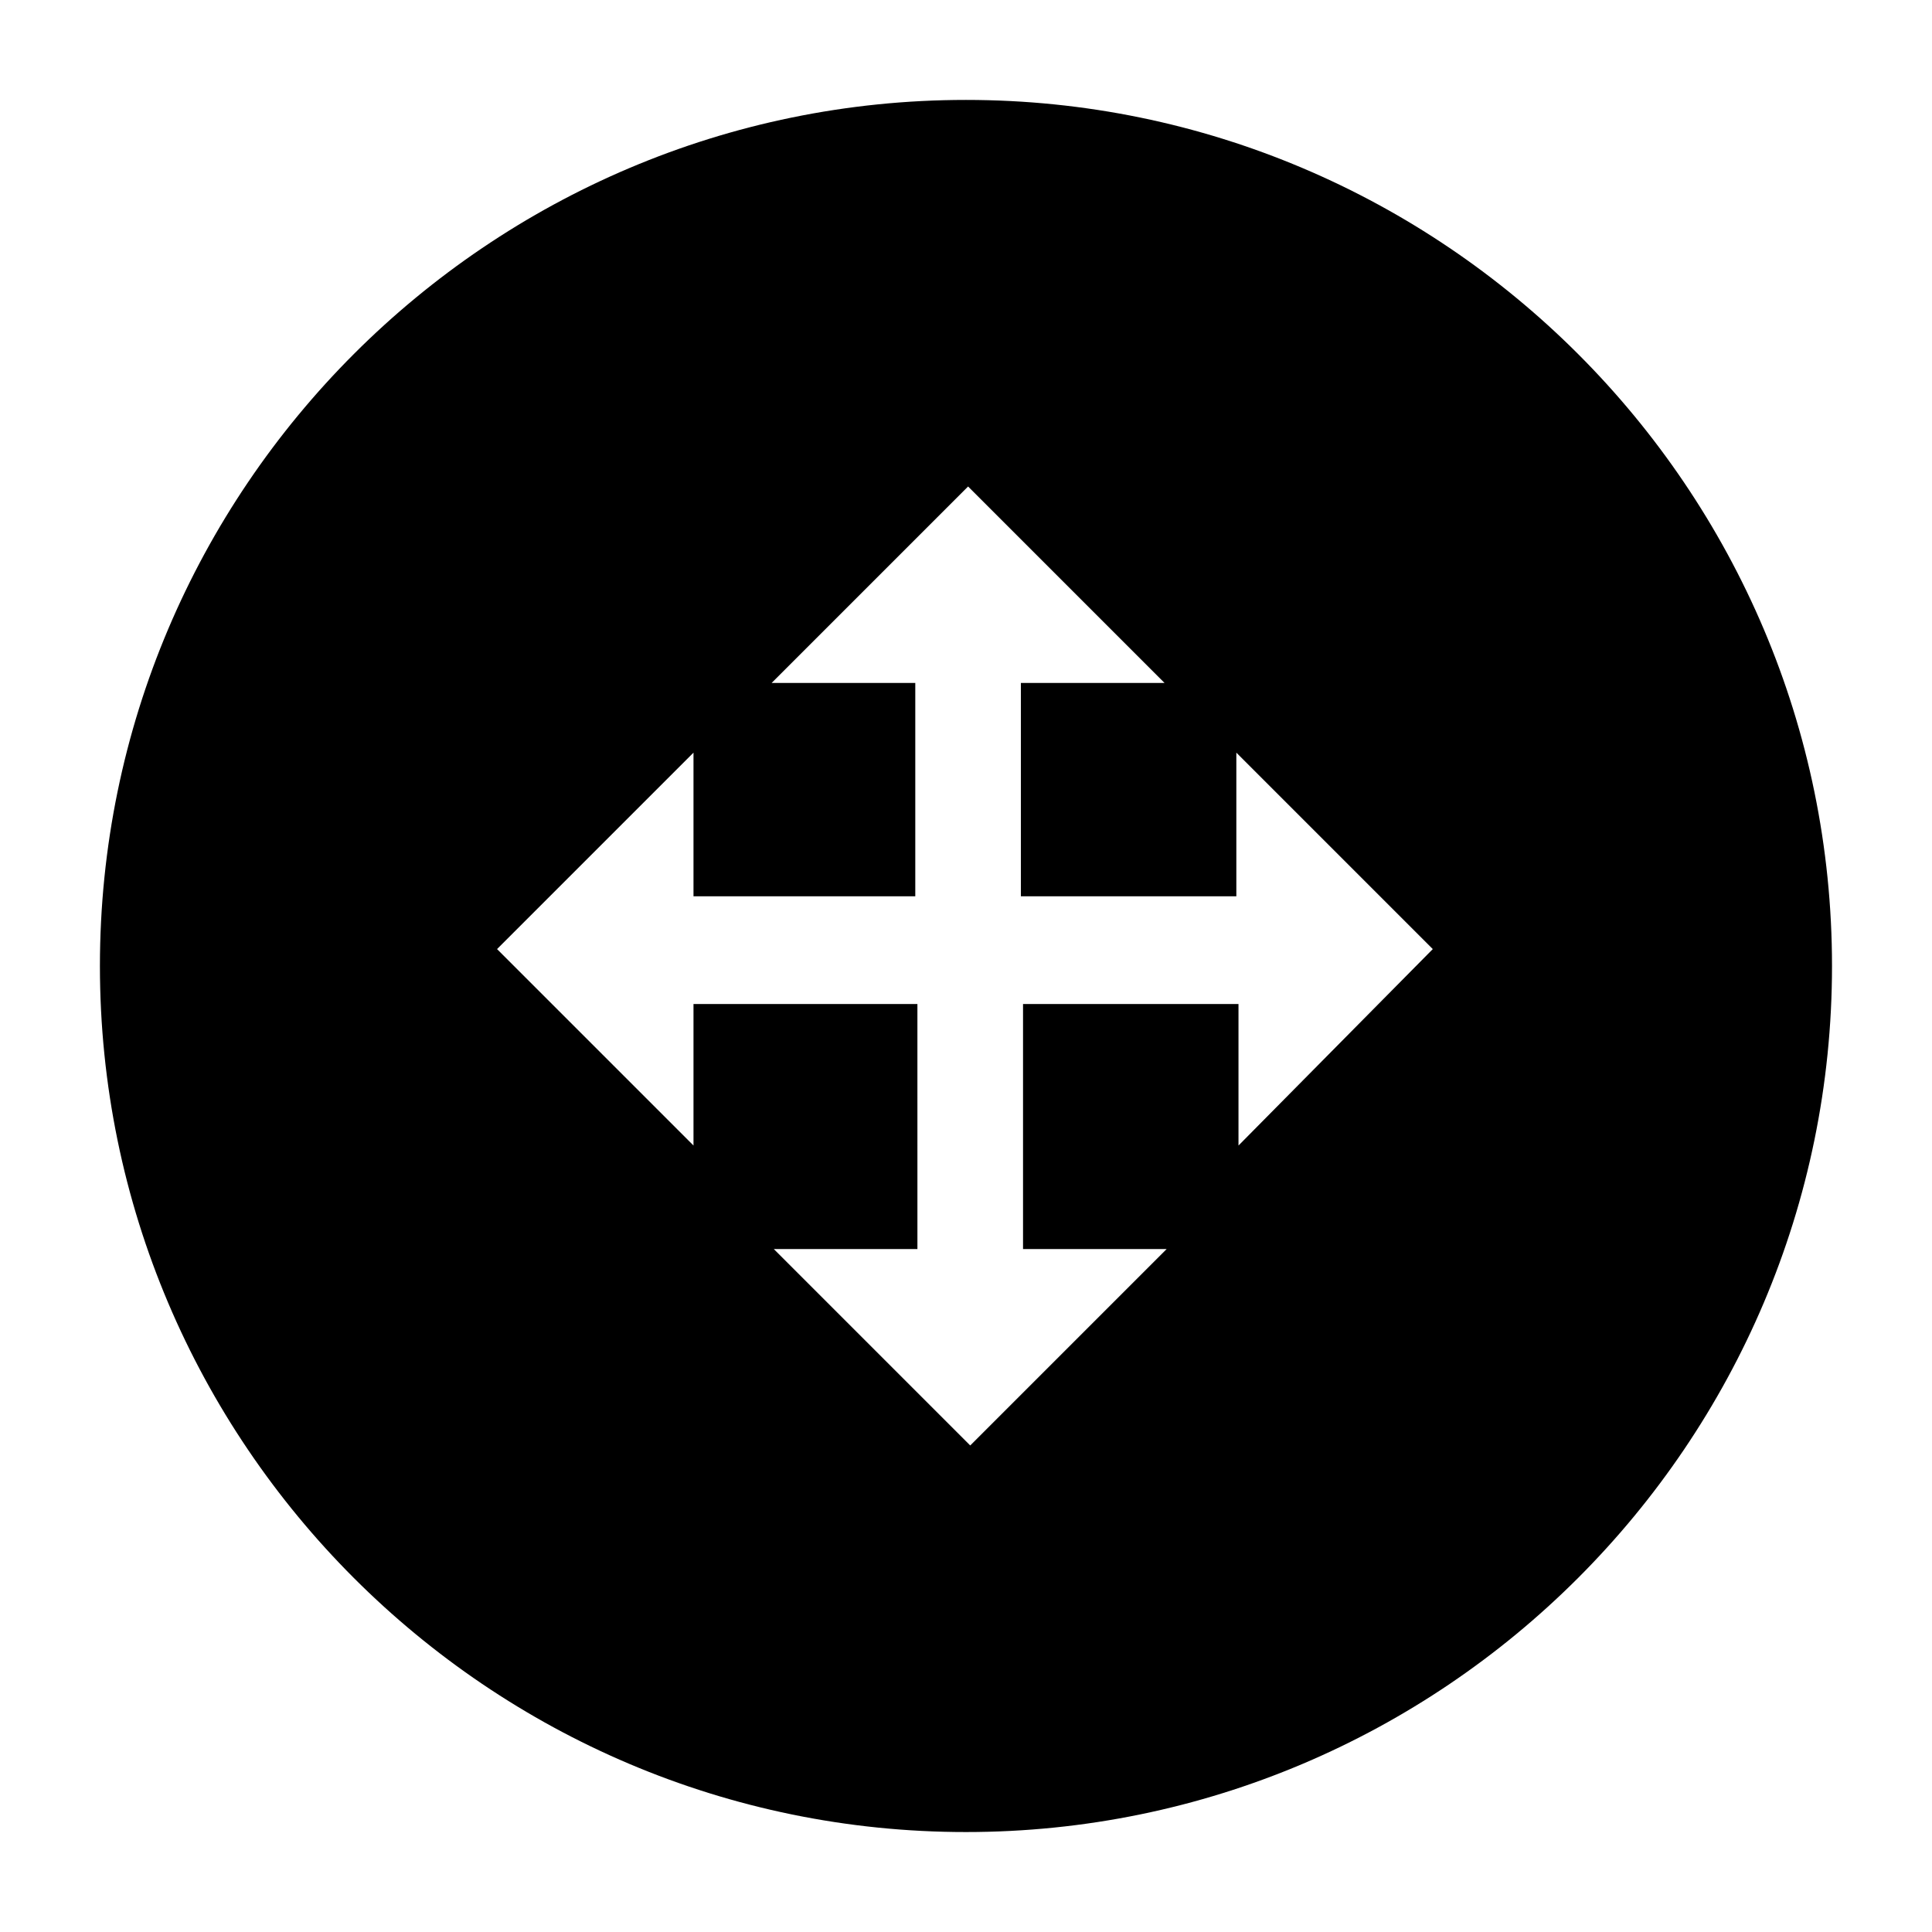
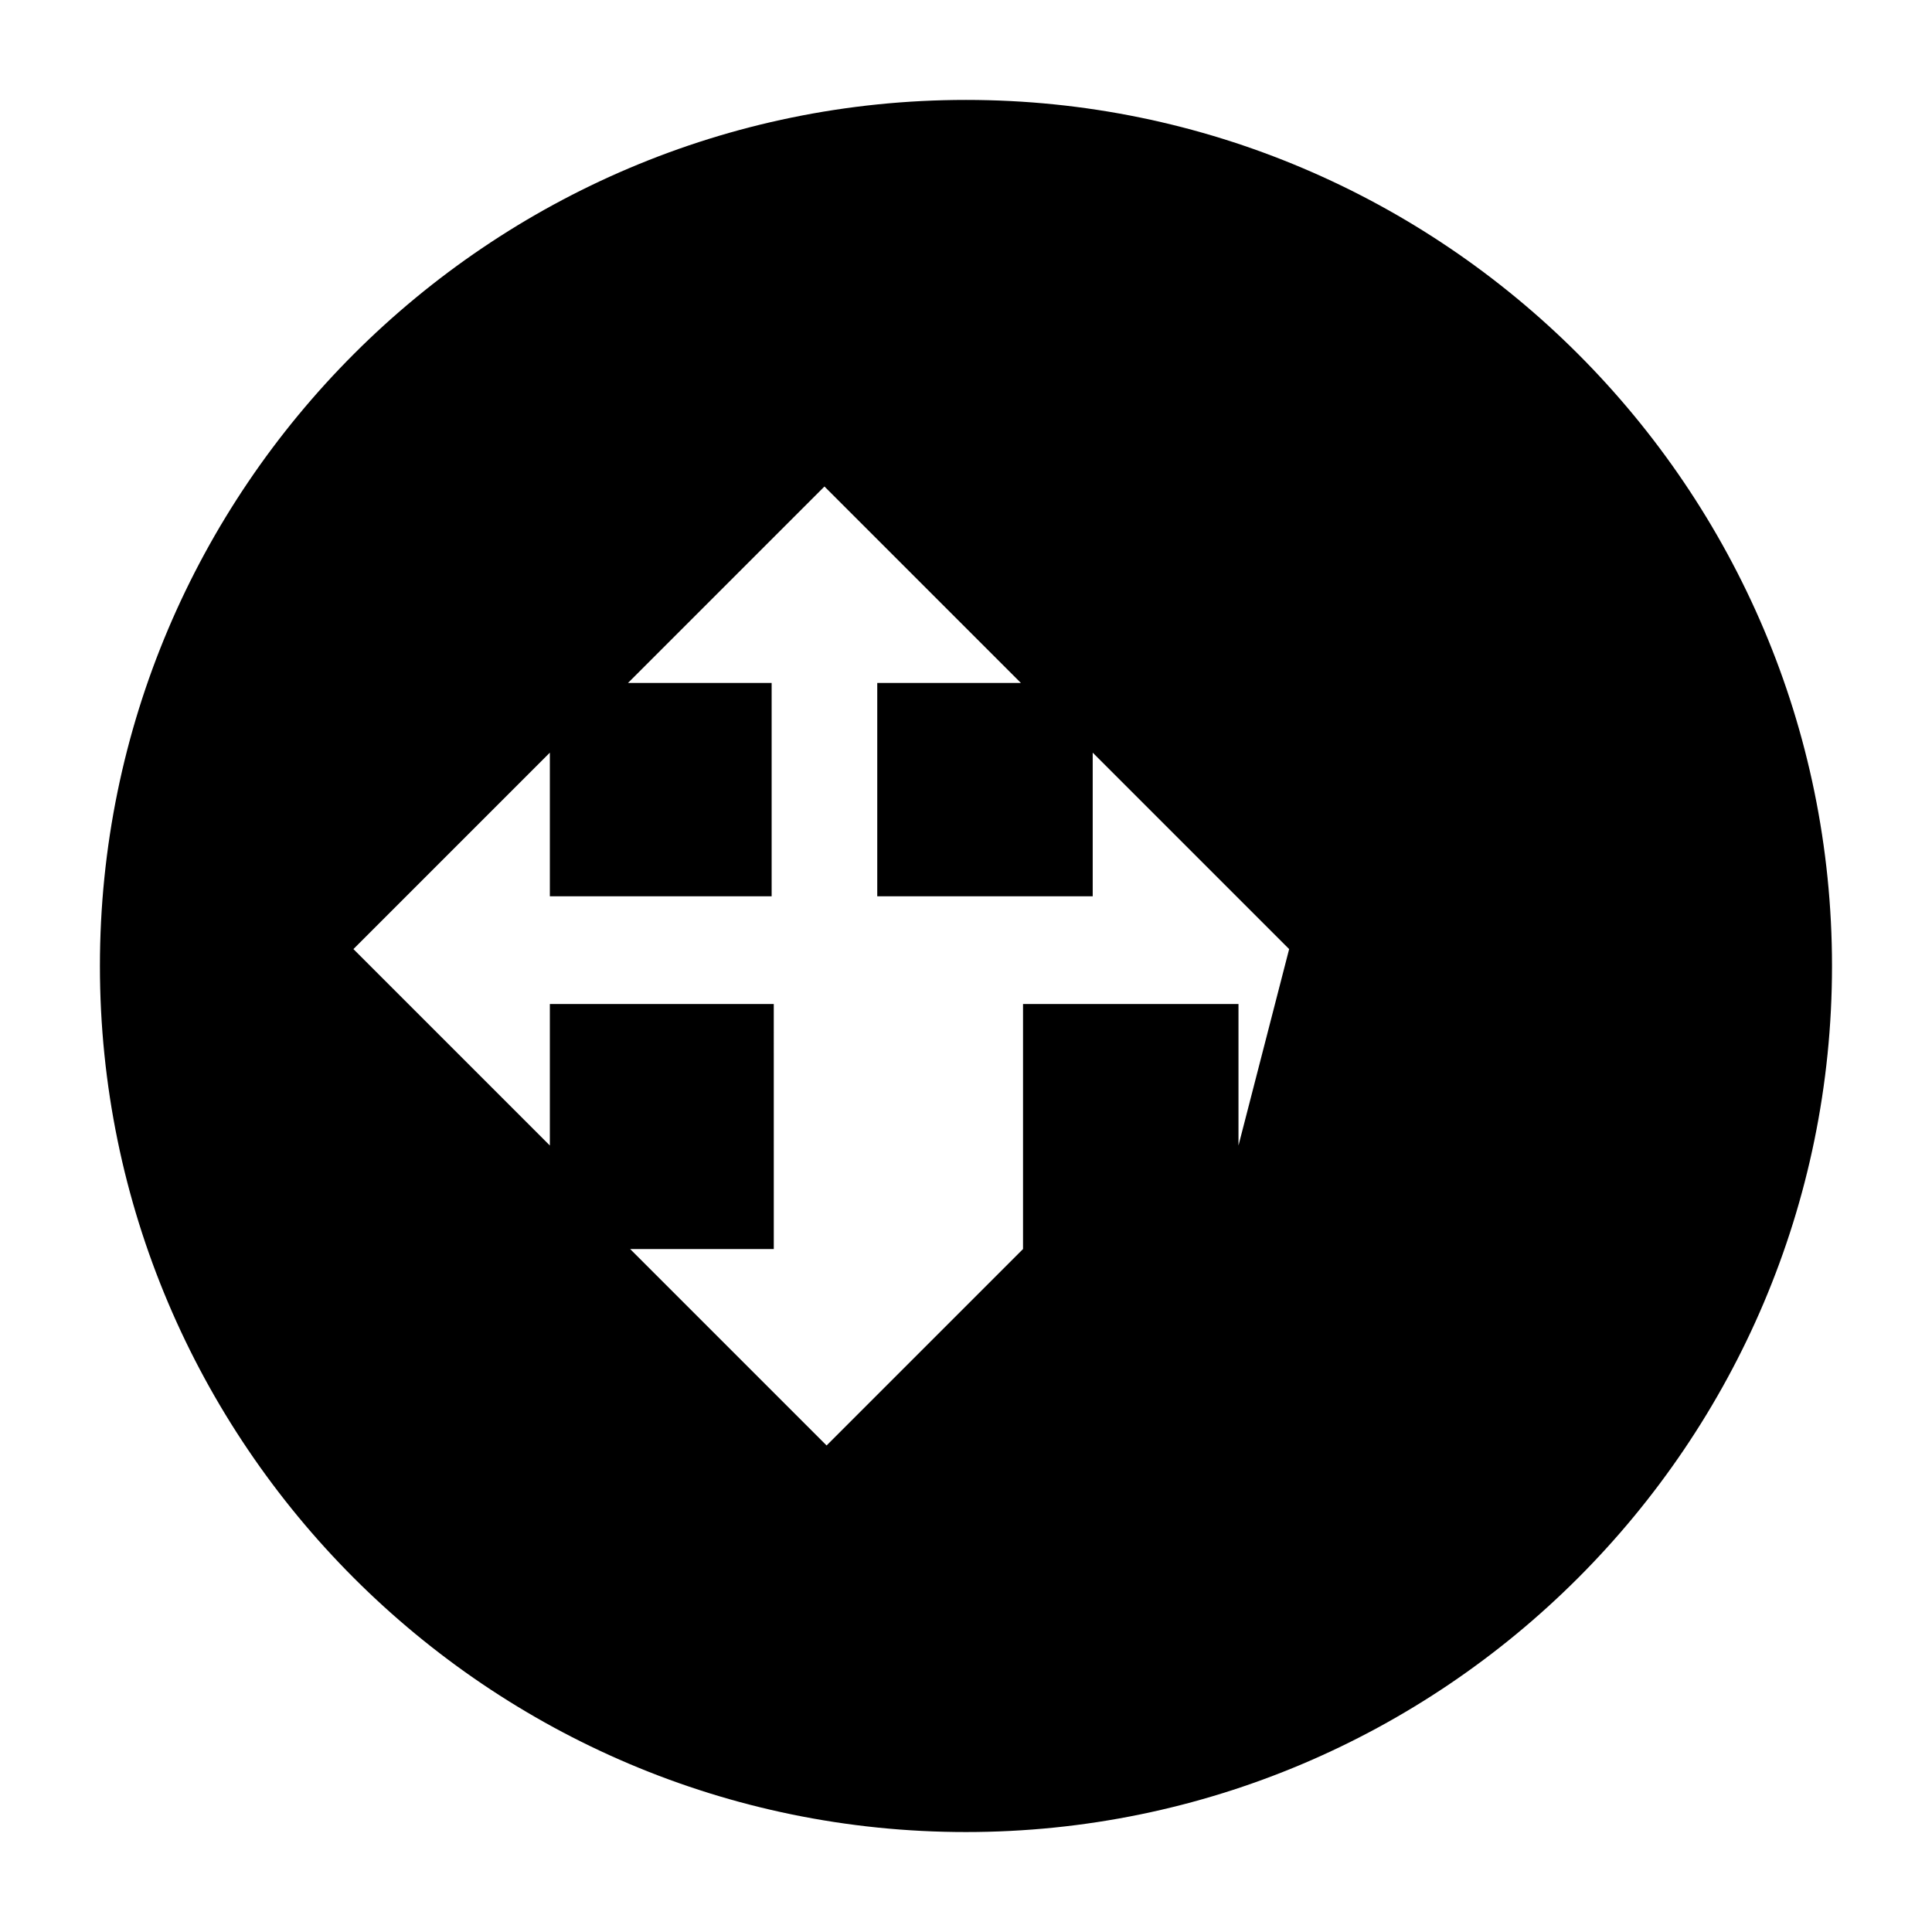
<svg xmlns="http://www.w3.org/2000/svg" fill="#000000" width="800px" height="800px" version="1.1" viewBox="144 144 512 512">
-   <path d="m400 170.48c-126.51 0-229.52 103-229.52 229.52s103 229.51 229.51 229.51c126.51 0 229.51-103 229.51-229.51 0.004-126.51-103-229.52-229.51-229.52zm72.211 277.1v-37.504l-57.098-0.004v64.934h38.066l-52.059 52.059-52.059-52.059h38.066l-0.004-64.934h-59.34v37.504l-52.059-52.059 52.059-52.059v38.066h58.777v-56.539h-38.066l52.059-52.059 52.059 52.059h-38.066v56.539h57.098v-38.066l52.059 52.059z" fill-rule="evenodd" />
+   <path d="m400 170.48c-126.51 0-229.52 103-229.52 229.52s103 229.51 229.51 229.51c126.51 0 229.51-103 229.51-229.51 0.004-126.51-103-229.52-229.51-229.52zm72.211 277.1v-37.504l-57.098-0.004v64.934l-52.059 52.059-52.059-52.059h38.066l-0.004-64.934h-59.34v37.504l-52.059-52.059 52.059-52.059v38.066h58.777v-56.539h-38.066l52.059-52.059 52.059 52.059h-38.066v56.539h57.098v-38.066l52.059 52.059z" fill-rule="evenodd" />
</svg>